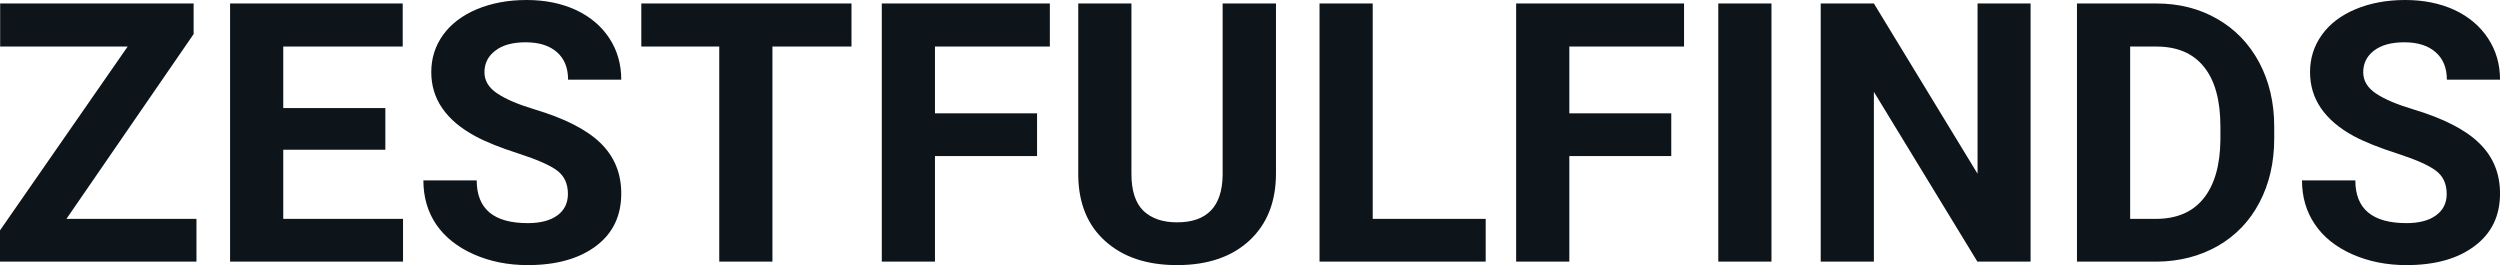
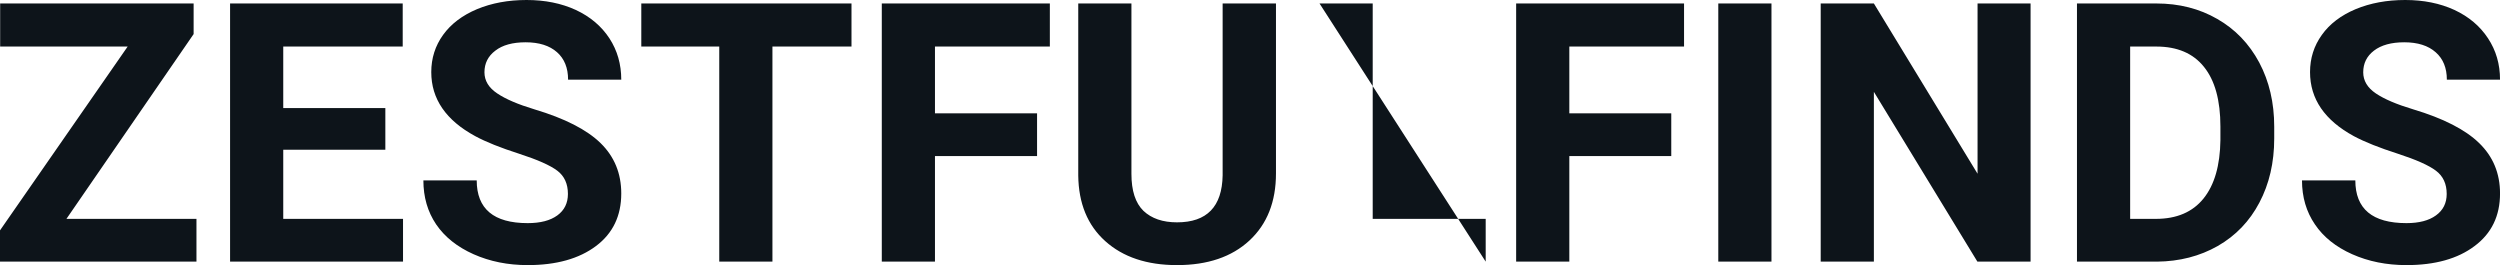
<svg xmlns="http://www.w3.org/2000/svg" fill="#0d141a" viewBox="0 0 158.428 16.801" height="100%" width="100%">
-   <path preserveAspectRatio="none" d="M12.27 2.16L4.21 13.87L12.45 13.87L12.45 16.58L0 16.58L0 14.60L8.09 2.95L0.01 2.95L0.01 0.22L12.27 0.22L12.27 2.16ZM24.42 6.85L24.42 9.49L17.95 9.49L17.95 13.87L25.54 13.87L25.54 16.58L14.58 16.58L14.58 0.22L25.52 0.22L25.52 2.95L17.95 2.95L17.95 6.85L24.42 6.85ZM35.99 12.29L35.99 12.29Q35.99 11.33 35.32 10.82Q34.65 10.31 32.89 9.74Q31.14 9.18 30.12 8.63L30.12 8.63Q27.33 7.12 27.33 4.57L27.33 4.57Q27.33 3.25 28.08 2.21Q28.83 1.17 30.23 0.58Q31.63 0 33.37 0L33.37 0Q35.12 0 36.49 0.63Q37.86 1.27 38.62 2.43Q39.37 3.58 39.37 5.05L39.37 5.05L36.00 5.05Q36.00 3.93 35.30 3.31Q34.59 2.68 33.31 2.68L33.31 2.68Q32.07 2.68 31.39 3.21Q30.70 3.73 30.70 4.58L30.70 4.58Q30.70 5.38 31.51 5.92Q32.31 6.46 33.87 6.93L33.87 6.93Q36.75 7.79 38.06 9.07Q39.37 10.35 39.37 12.26L39.37 12.26Q39.37 14.39 37.77 15.59Q36.16 16.80 33.44 16.80L33.44 16.80Q31.56 16.80 30.01 16.11Q28.46 15.42 27.64 14.22Q26.83 13.02 26.83 11.43L26.83 11.43L30.21 11.43Q30.21 14.14 33.44 14.14L33.44 14.14Q34.65 14.14 35.32 13.65Q35.99 13.16 35.99 12.29ZM53.96 0.22L53.96 2.95L48.95 2.95L48.95 16.58L45.58 16.58L45.58 2.95L40.64 2.95L40.64 0.22L53.96 0.22ZM65.72 7.18L65.72 9.89L59.25 9.89L59.25 16.58L55.88 16.58L55.88 0.22L66.53 0.22L66.53 2.95L59.25 2.95L59.25 7.18L65.72 7.18ZM77.48 0.22L80.86 0.22L80.86 10.99Q80.86 13.68 79.18 15.24Q77.50 16.80 74.59 16.80L74.59 16.80Q71.73 16.80 70.04 15.28Q68.36 13.77 68.33 11.12L68.33 11.12L68.33 0.22L71.70 0.22L71.70 11.02Q71.70 12.62 72.46 13.36Q73.23 14.09 74.59 14.09L74.59 14.09Q77.43 14.09 77.48 11.11L77.48 11.11L77.48 0.22ZM86.99 0.22L86.99 13.87L94.15 13.87L94.15 16.58L83.62 16.58L83.62 0.22L86.99 0.22ZM105.91 7.18L105.91 9.89L99.45 9.89L99.45 16.58L96.08 16.58L96.08 0.22L106.72 0.22L106.72 2.95L99.45 2.95L99.45 7.18L105.91 7.18ZM112.26 0.22L112.26 16.58L108.89 16.58L108.89 0.22L112.26 0.22ZM128.68 0.22L128.68 16.58L125.31 16.58L118.75 5.82L118.75 16.58L115.38 16.58L115.38 0.22L118.75 0.22L125.32 11.01L125.32 0.22L128.68 0.22ZM136.69 16.58L131.62 16.58L131.62 0.22L136.65 0.22Q138.81 0.22 140.51 1.20Q142.21 2.17 143.17 3.96Q144.12 5.75 144.12 8.03L144.12 8.03L144.12 8.78Q144.12 11.06 143.18 12.84Q142.25 14.61 140.54 15.59Q138.83 16.56 136.69 16.58L136.69 16.58ZM136.65 2.95L134.99 2.95L134.99 13.87L136.62 13.87Q138.60 13.87 139.64 12.58Q140.68 11.29 140.71 8.88L140.71 8.88L140.71 8.02Q140.71 5.53 139.67 4.24Q138.64 2.95 136.65 2.95L136.65 2.95ZM155.05 12.29L155.05 12.29Q155.05 11.33 154.37 10.82Q153.70 10.31 151.95 9.74Q150.20 9.18 149.17 8.63L149.17 8.63Q146.39 7.12 146.39 4.57L146.39 4.57Q146.39 3.25 147.14 2.21Q147.88 1.17 149.28 0.58Q150.68 0 152.42 0L152.42 0Q154.17 0 155.54 0.63Q156.91 1.27 157.67 2.43Q158.43 3.58 158.43 5.05L158.43 5.05L155.06 5.05Q155.06 3.93 154.35 3.31Q153.64 2.68 152.36 2.68L152.36 2.68Q151.13 2.68 150.44 3.21Q149.76 3.73 149.76 4.58L149.76 4.58Q149.76 5.38 150.56 5.92Q151.36 6.46 152.93 6.93L152.93 6.93Q155.80 7.79 157.11 9.07Q158.43 10.35 158.43 12.26L158.43 12.26Q158.43 14.39 156.82 15.59Q155.22 16.80 152.50 16.80L152.50 16.80Q150.61 16.80 149.06 16.11Q147.51 15.42 146.70 14.22Q145.88 13.02 145.88 11.43L145.88 11.43L149.26 11.43Q149.26 14.14 152.50 14.14L152.50 14.14Q153.70 14.14 154.37 13.65Q155.05 13.16 155.05 12.29Z" />
+   <path preserveAspectRatio="none" d="M12.27 2.16L4.21 13.87L12.45 13.87L12.45 16.58L0 16.58L0 14.60L8.09 2.95L0.01 2.95L0.01 0.22L12.27 0.22L12.27 2.16ZM24.42 6.85L24.42 9.49L17.95 9.49L17.95 13.87L25.54 13.87L25.54 16.58L14.58 16.58L14.58 0.22L25.52 0.22L25.52 2.95L17.95 2.95L17.95 6.85L24.42 6.85ZM35.99 12.29L35.99 12.29Q35.99 11.33 35.32 10.82Q34.65 10.31 32.89 9.74Q31.14 9.18 30.12 8.63L30.12 8.63Q27.33 7.12 27.33 4.57L27.33 4.57Q27.33 3.25 28.08 2.21Q28.83 1.17 30.23 0.58Q31.63 0 33.37 0L33.37 0Q35.12 0 36.49 0.63Q37.86 1.27 38.62 2.43Q39.37 3.58 39.37 5.05L39.37 5.05L36.00 5.05Q36.00 3.93 35.30 3.31Q34.59 2.68 33.31 2.68L33.31 2.68Q32.07 2.68 31.39 3.21Q30.70 3.73 30.70 4.58L30.70 4.58Q30.70 5.38 31.51 5.92Q32.31 6.46 33.87 6.93L33.87 6.93Q36.75 7.79 38.06 9.07Q39.37 10.35 39.37 12.26L39.37 12.26Q39.37 14.39 37.77 15.59Q36.16 16.80 33.44 16.80L33.44 16.80Q31.56 16.80 30.01 16.11Q28.46 15.42 27.64 14.22Q26.83 13.02 26.83 11.43L26.83 11.43L30.21 11.43Q30.21 14.14 33.44 14.14L33.44 14.14Q34.65 14.14 35.32 13.65Q35.99 13.16 35.99 12.29ZM53.96 0.22L53.96 2.95L48.95 2.95L48.95 16.58L45.58 16.58L45.58 2.95L40.64 2.95L40.64 0.22L53.96 0.22ZM65.72 7.18L65.72 9.89L59.25 9.89L59.25 16.58L55.88 16.58L55.88 0.22L66.53 0.22L66.53 2.95L59.25 2.95L59.25 7.18L65.72 7.18ZM77.48 0.22L80.86 0.22L80.86 10.99Q80.86 13.68 79.18 15.24Q77.50 16.80 74.59 16.80L74.59 16.80Q71.73 16.80 70.04 15.28Q68.36 13.77 68.33 11.12L68.33 11.12L68.33 0.22L71.70 0.22L71.70 11.02Q71.70 12.62 72.46 13.36Q73.23 14.09 74.59 14.09L74.59 14.09Q77.43 14.09 77.48 11.11L77.48 11.11L77.48 0.22ZM86.99 0.22L86.99 13.87L94.15 13.87L94.15 16.58L83.62 0.22L86.99 0.22ZM105.91 7.18L105.91 9.89L99.45 9.89L99.45 16.58L96.08 16.58L96.08 0.22L106.72 0.22L106.72 2.95L99.45 2.95L99.45 7.18L105.91 7.18ZM112.26 0.22L112.26 16.58L108.89 16.58L108.89 0.22L112.26 0.22ZM128.68 0.22L128.68 16.58L125.31 16.58L118.75 5.82L118.75 16.58L115.38 16.58L115.38 0.22L118.75 0.22L125.32 11.01L125.32 0.22L128.68 0.22ZM136.69 16.58L131.62 16.58L131.62 0.22L136.65 0.22Q138.81 0.22 140.51 1.20Q142.21 2.17 143.17 3.96Q144.12 5.75 144.12 8.03L144.12 8.03L144.12 8.78Q144.12 11.06 143.18 12.84Q142.25 14.61 140.54 15.59Q138.83 16.56 136.69 16.58L136.69 16.58ZM136.65 2.95L134.99 2.95L134.99 13.87L136.62 13.87Q138.60 13.87 139.64 12.58Q140.68 11.29 140.71 8.88L140.71 8.88L140.71 8.02Q140.71 5.53 139.67 4.24Q138.64 2.95 136.65 2.95L136.65 2.95ZM155.05 12.29L155.05 12.29Q155.05 11.33 154.37 10.82Q153.70 10.31 151.95 9.74Q150.20 9.18 149.17 8.63L149.17 8.63Q146.39 7.12 146.39 4.57L146.39 4.57Q146.39 3.25 147.14 2.21Q147.88 1.17 149.28 0.58Q150.68 0 152.42 0L152.42 0Q154.17 0 155.54 0.63Q156.91 1.27 157.67 2.43Q158.43 3.58 158.43 5.05L158.43 5.05L155.06 5.05Q155.06 3.93 154.35 3.31Q153.64 2.68 152.36 2.68L152.36 2.68Q151.13 2.68 150.44 3.21Q149.76 3.73 149.76 4.58L149.76 4.58Q149.76 5.38 150.56 5.92Q151.36 6.46 152.93 6.93L152.93 6.93Q155.80 7.79 157.11 9.07Q158.43 10.35 158.43 12.26L158.43 12.26Q158.43 14.39 156.82 15.59Q155.22 16.80 152.50 16.80L152.50 16.80Q150.61 16.80 149.06 16.11Q147.51 15.42 146.70 14.22Q145.88 13.02 145.88 11.43L145.88 11.43L149.26 11.43Q149.26 14.14 152.50 14.14L152.50 14.14Q153.70 14.14 154.37 13.65Q155.05 13.16 155.05 12.29Z" />
</svg>